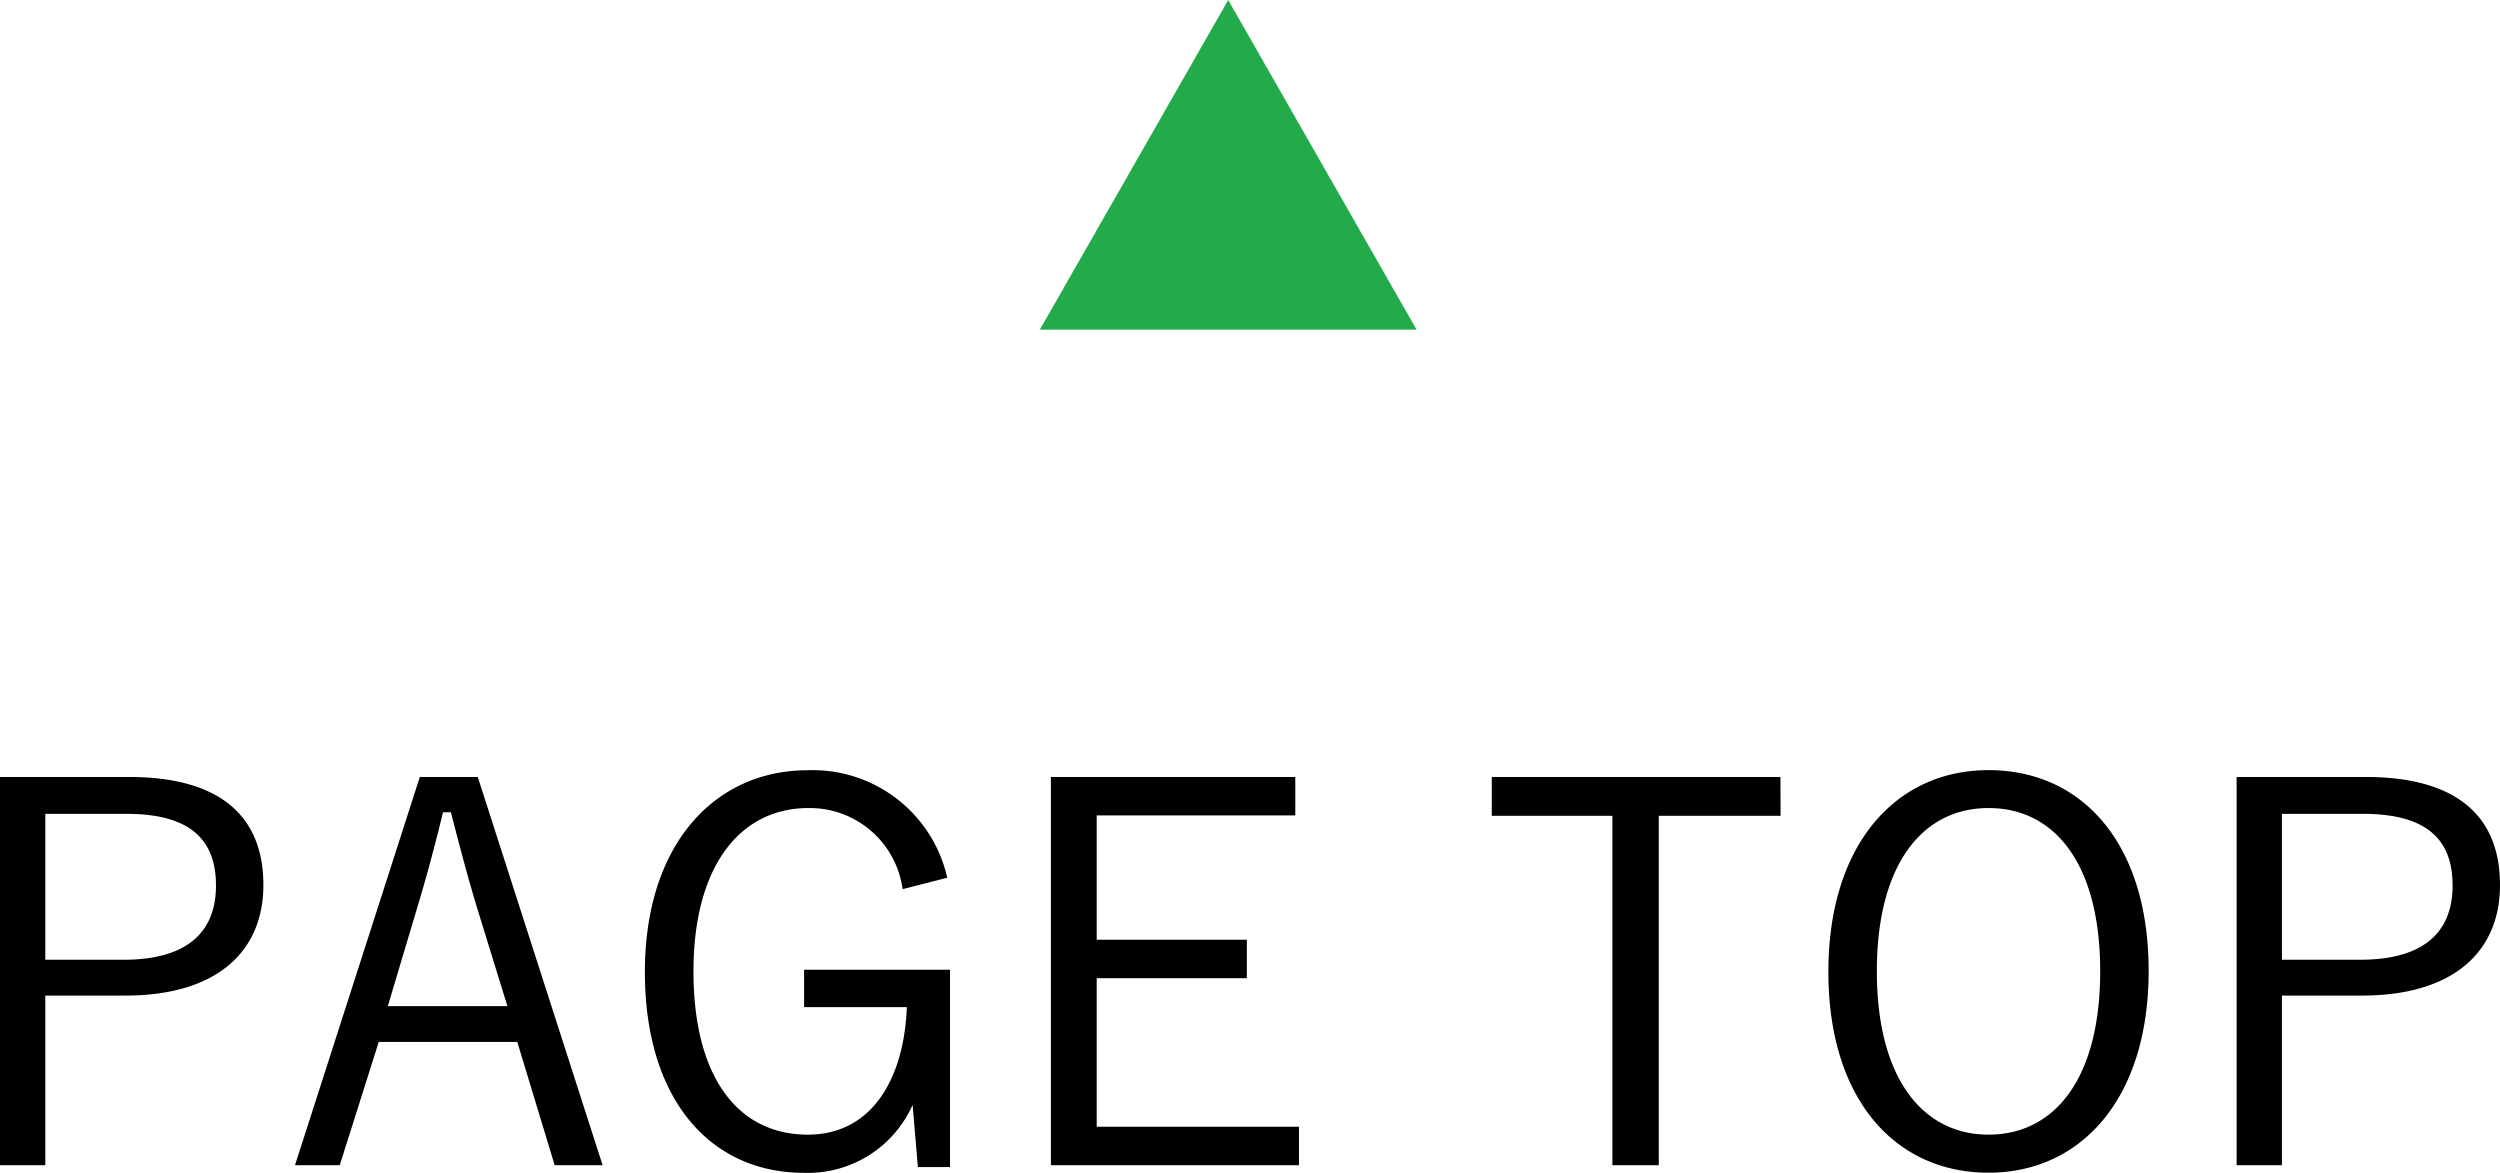
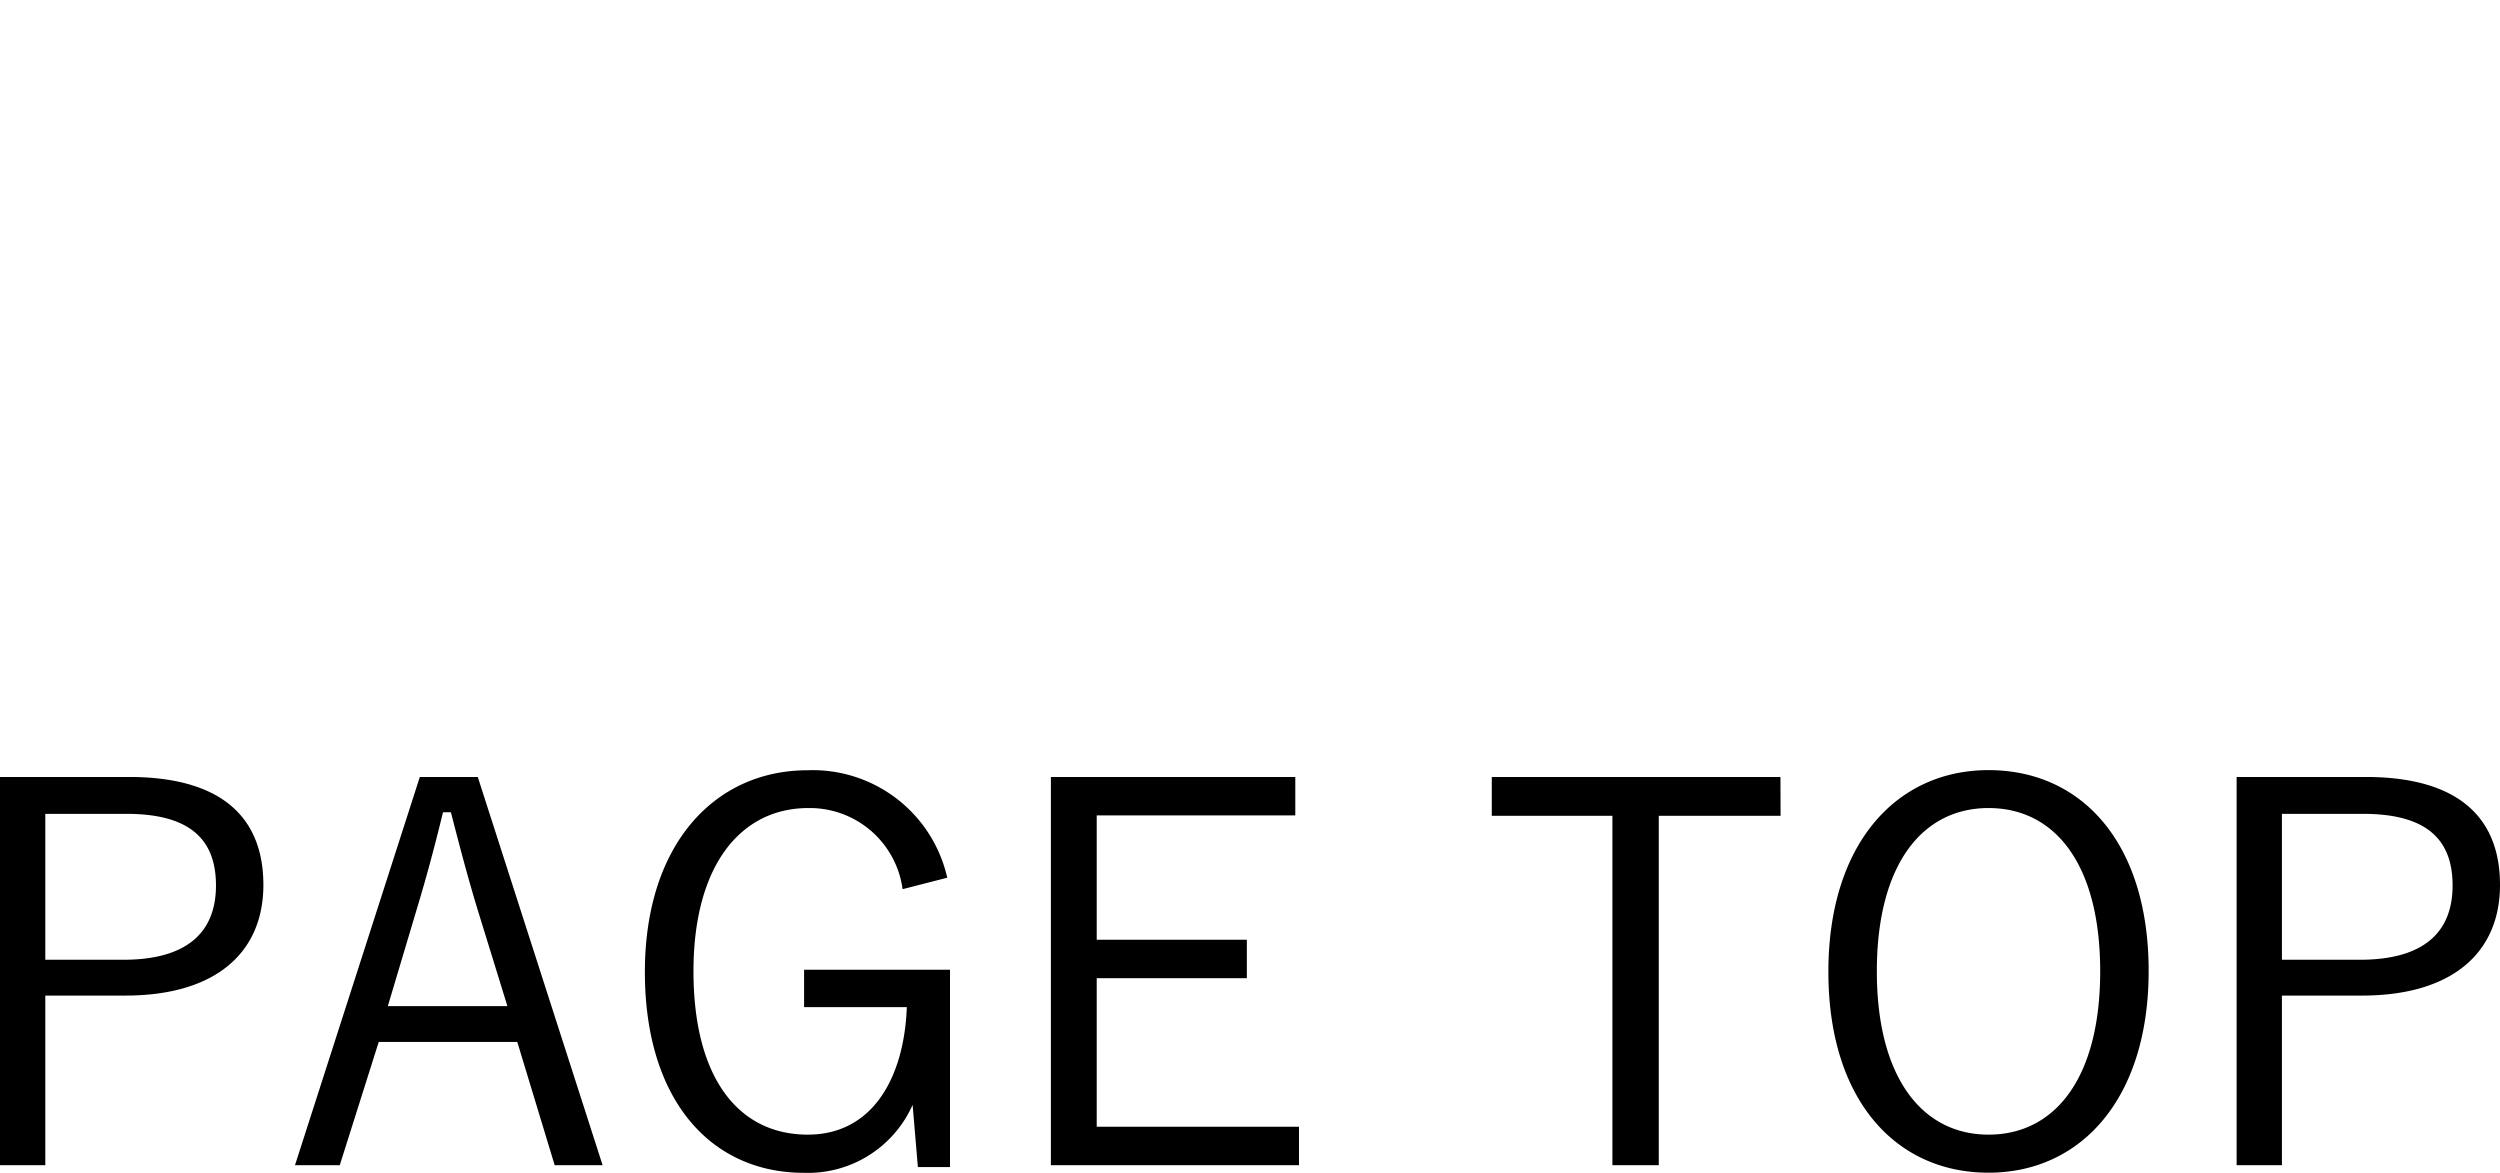
<svg xmlns="http://www.w3.org/2000/svg" width="75.936" height="35.616" viewBox="0 0 75.936 35.616">
  <g id="グループ_1347" data-name="グループ 1347" transform="translate(-258.416 -8804.32)">
    <path id="パス_1485" data-name="パス 1485" d="M-37.584-12.08V-.288h1.376V-5.44h2.432c2.736,0,4.192-1.3,4.192-3.36,0-2.1-1.328-3.28-4.08-3.28Zm1.376,1.12h2.464c1.92,0,2.72.768,2.72,2.176,0,1.424-.88,2.256-2.816,2.256h-2.368Zm13.136-1.12h-1.76L-28.624-.288h1.36l1.184-3.744h4.208l1.136,3.744h1.456Zm.9,6.96h-3.632L-24.944-8c.3-.992.544-1.888.816-3.008h.24c.288,1.12.528,2.032.832,3.024Zm13.36-3.9a4.189,4.189,0,0,0-4.24-3.264c-2.816,0-4.944,2.24-4.944,6.128s2,6.1,4.832,6.1a3.479,3.479,0,0,0,3.3-2.064l.16,1.888h.976V-6.224h-4.432v1.136h3.12c-.08,2.144-1.04,3.872-3.008,3.872-2.112,0-3.472-1.728-3.472-4.96,0-3.248,1.456-4.96,3.488-4.96a2.846,2.846,0,0,1,2.864,2.464ZM1.76-12.08H-5.664V-.288H1.872V-1.456H-4.272V-5.968H.288V-7.136h-4.56v-3.776H1.76Zm14.736,0H7.728V-10.9h3.664V-.288H12.8V-10.9h3.7Zm6.32-.208c-2.8,0-4.864,2.24-4.864,6.128,0,3.872,2.032,6.1,4.864,6.1,2.816,0,4.864-2.256,4.864-6.128C27.68-10.08,25.648-12.288,22.816-12.288Zm0,1.152c2.016,0,3.392,1.7,3.392,4.96,0,3.248-1.376,4.96-3.392,4.96-2,0-3.392-1.712-3.392-4.96C19.424-9.44,20.816-11.136,22.816-11.136Zm7.536-.944V-.288h1.376V-5.44H34.16c2.736,0,4.192-1.3,4.192-3.36,0-2.1-1.328-3.28-4.08-3.28Zm1.376,1.12h2.464c1.92,0,2.72.768,2.72,2.176,0,1.424-.88,2.256-2.816,2.256H31.728Z" transform="translate(296 8840)" />
-     <path id="多角形_1" data-name="多角形 1" d="M5.722,0l5.722,10.013H0Z" transform="translate(290 8804.32)" fill="#23aa4b" />
  </g>
</svg>